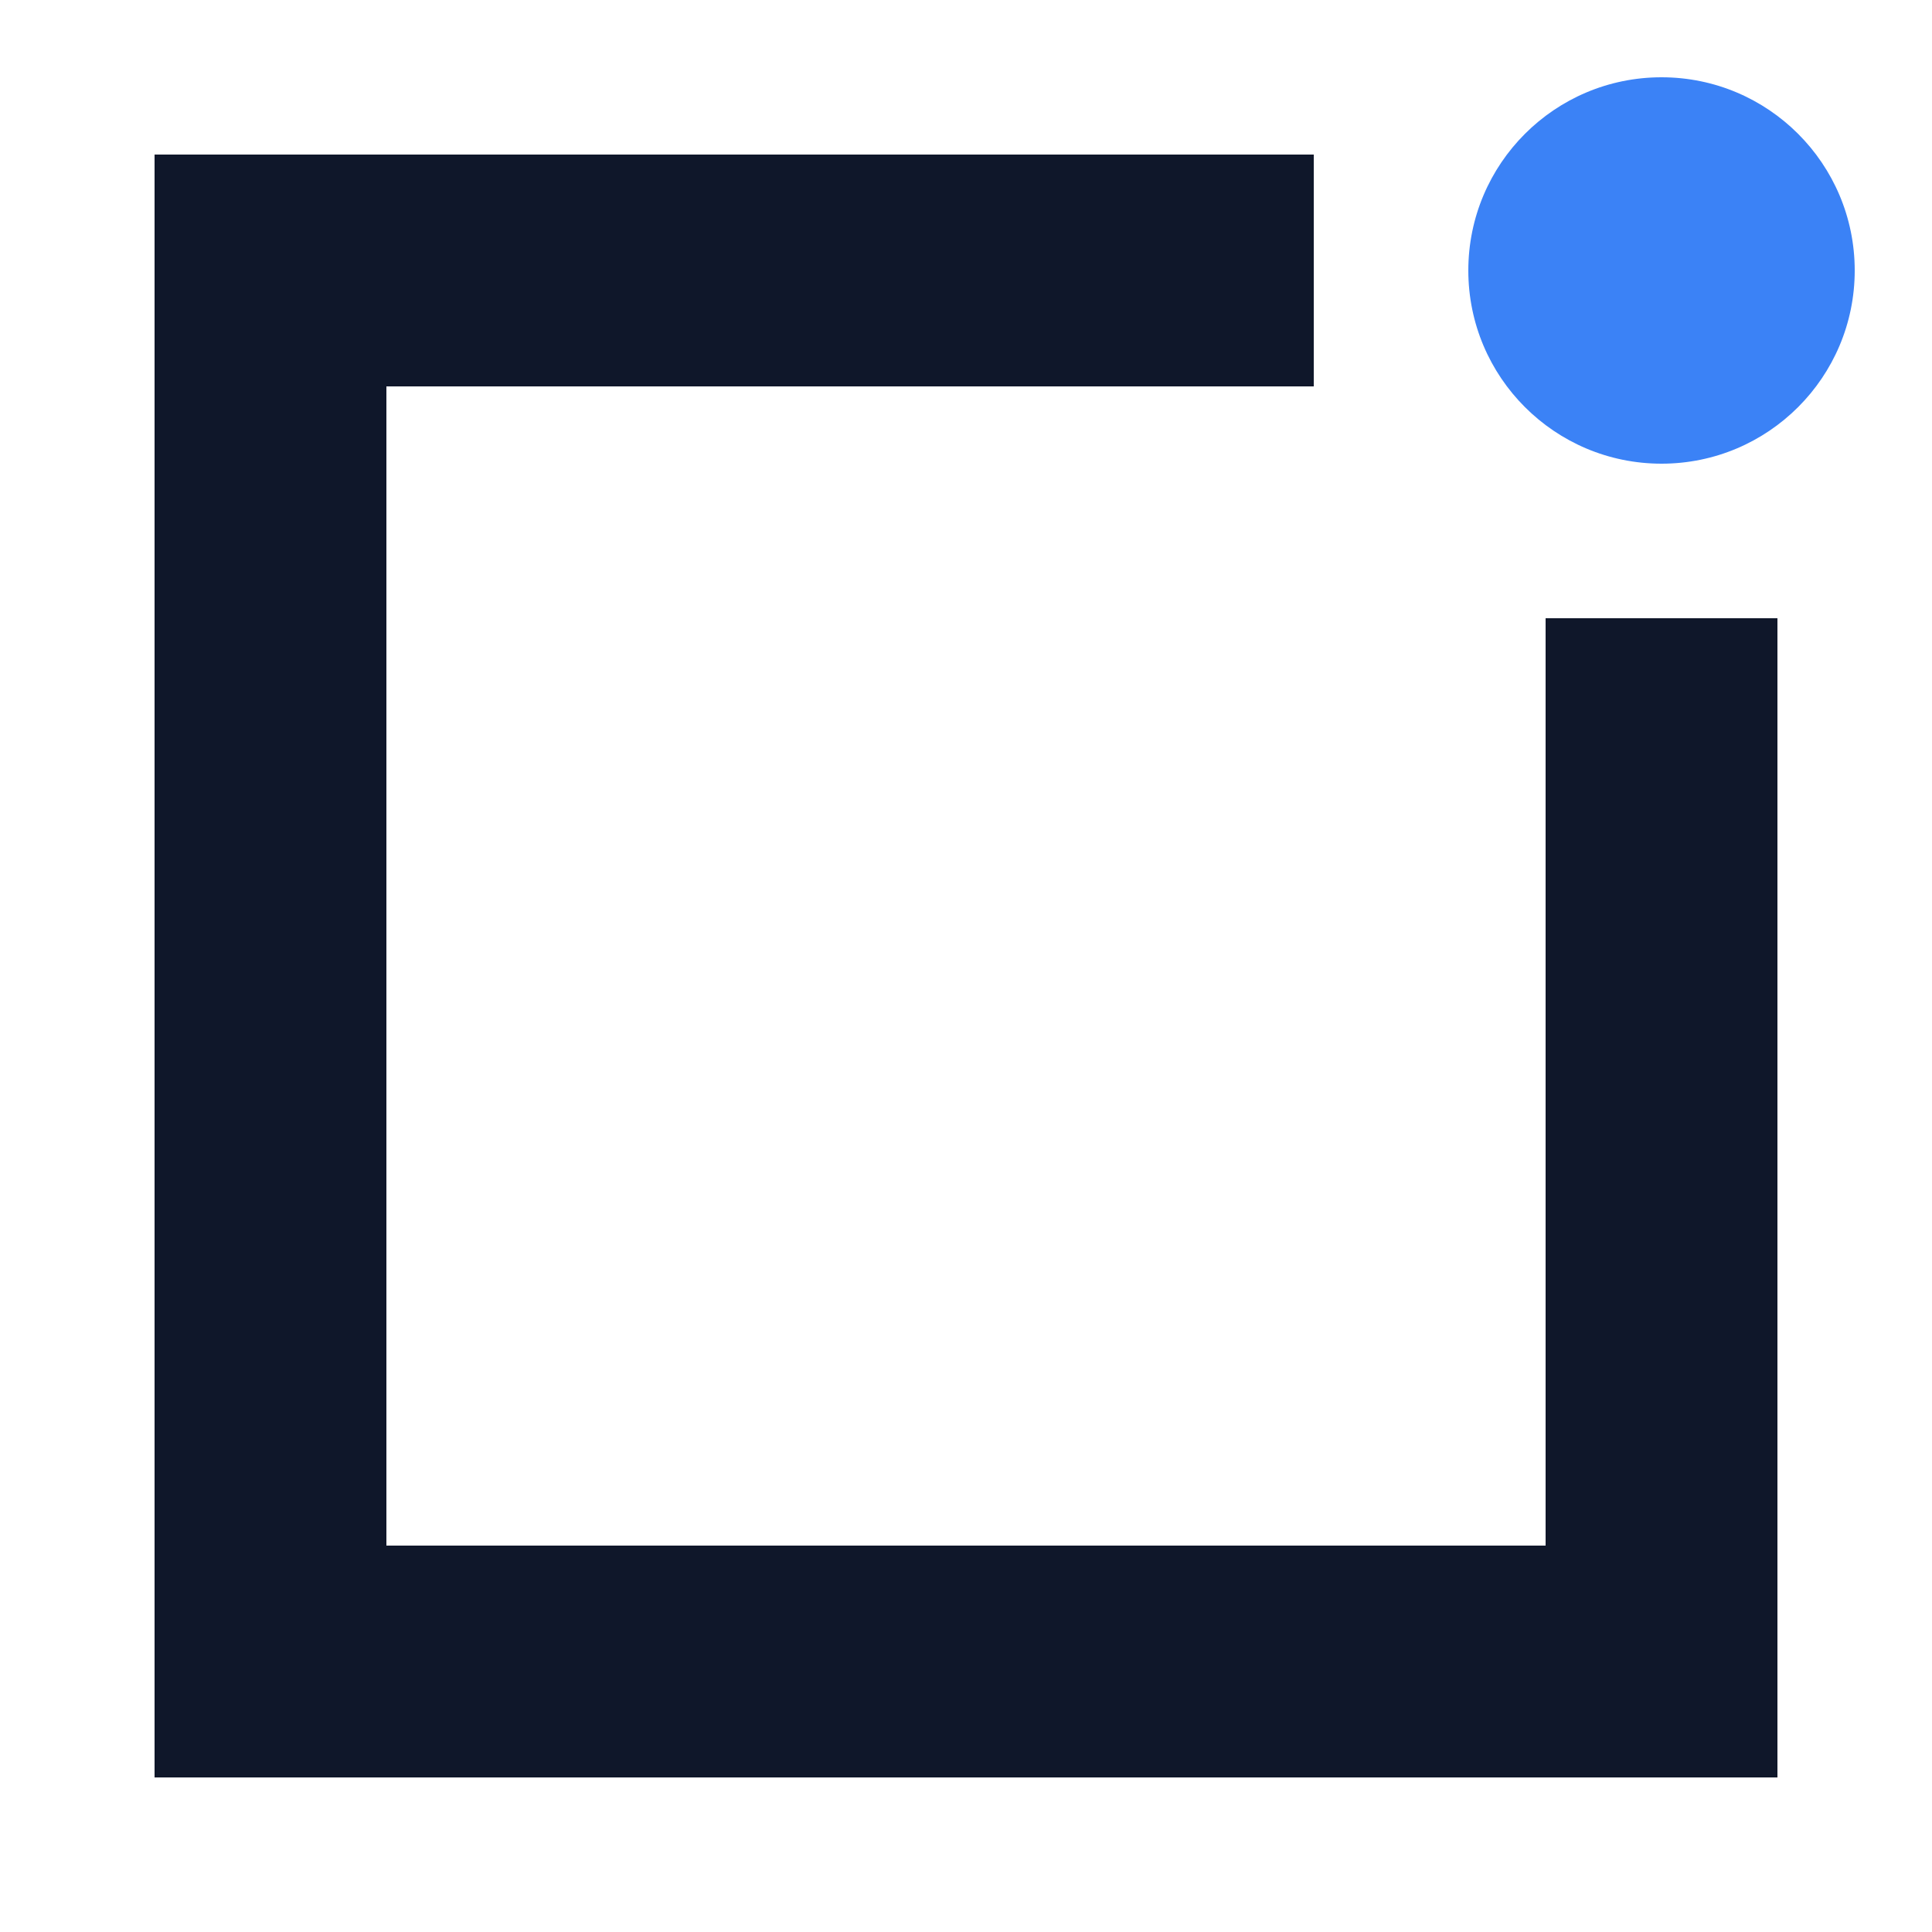
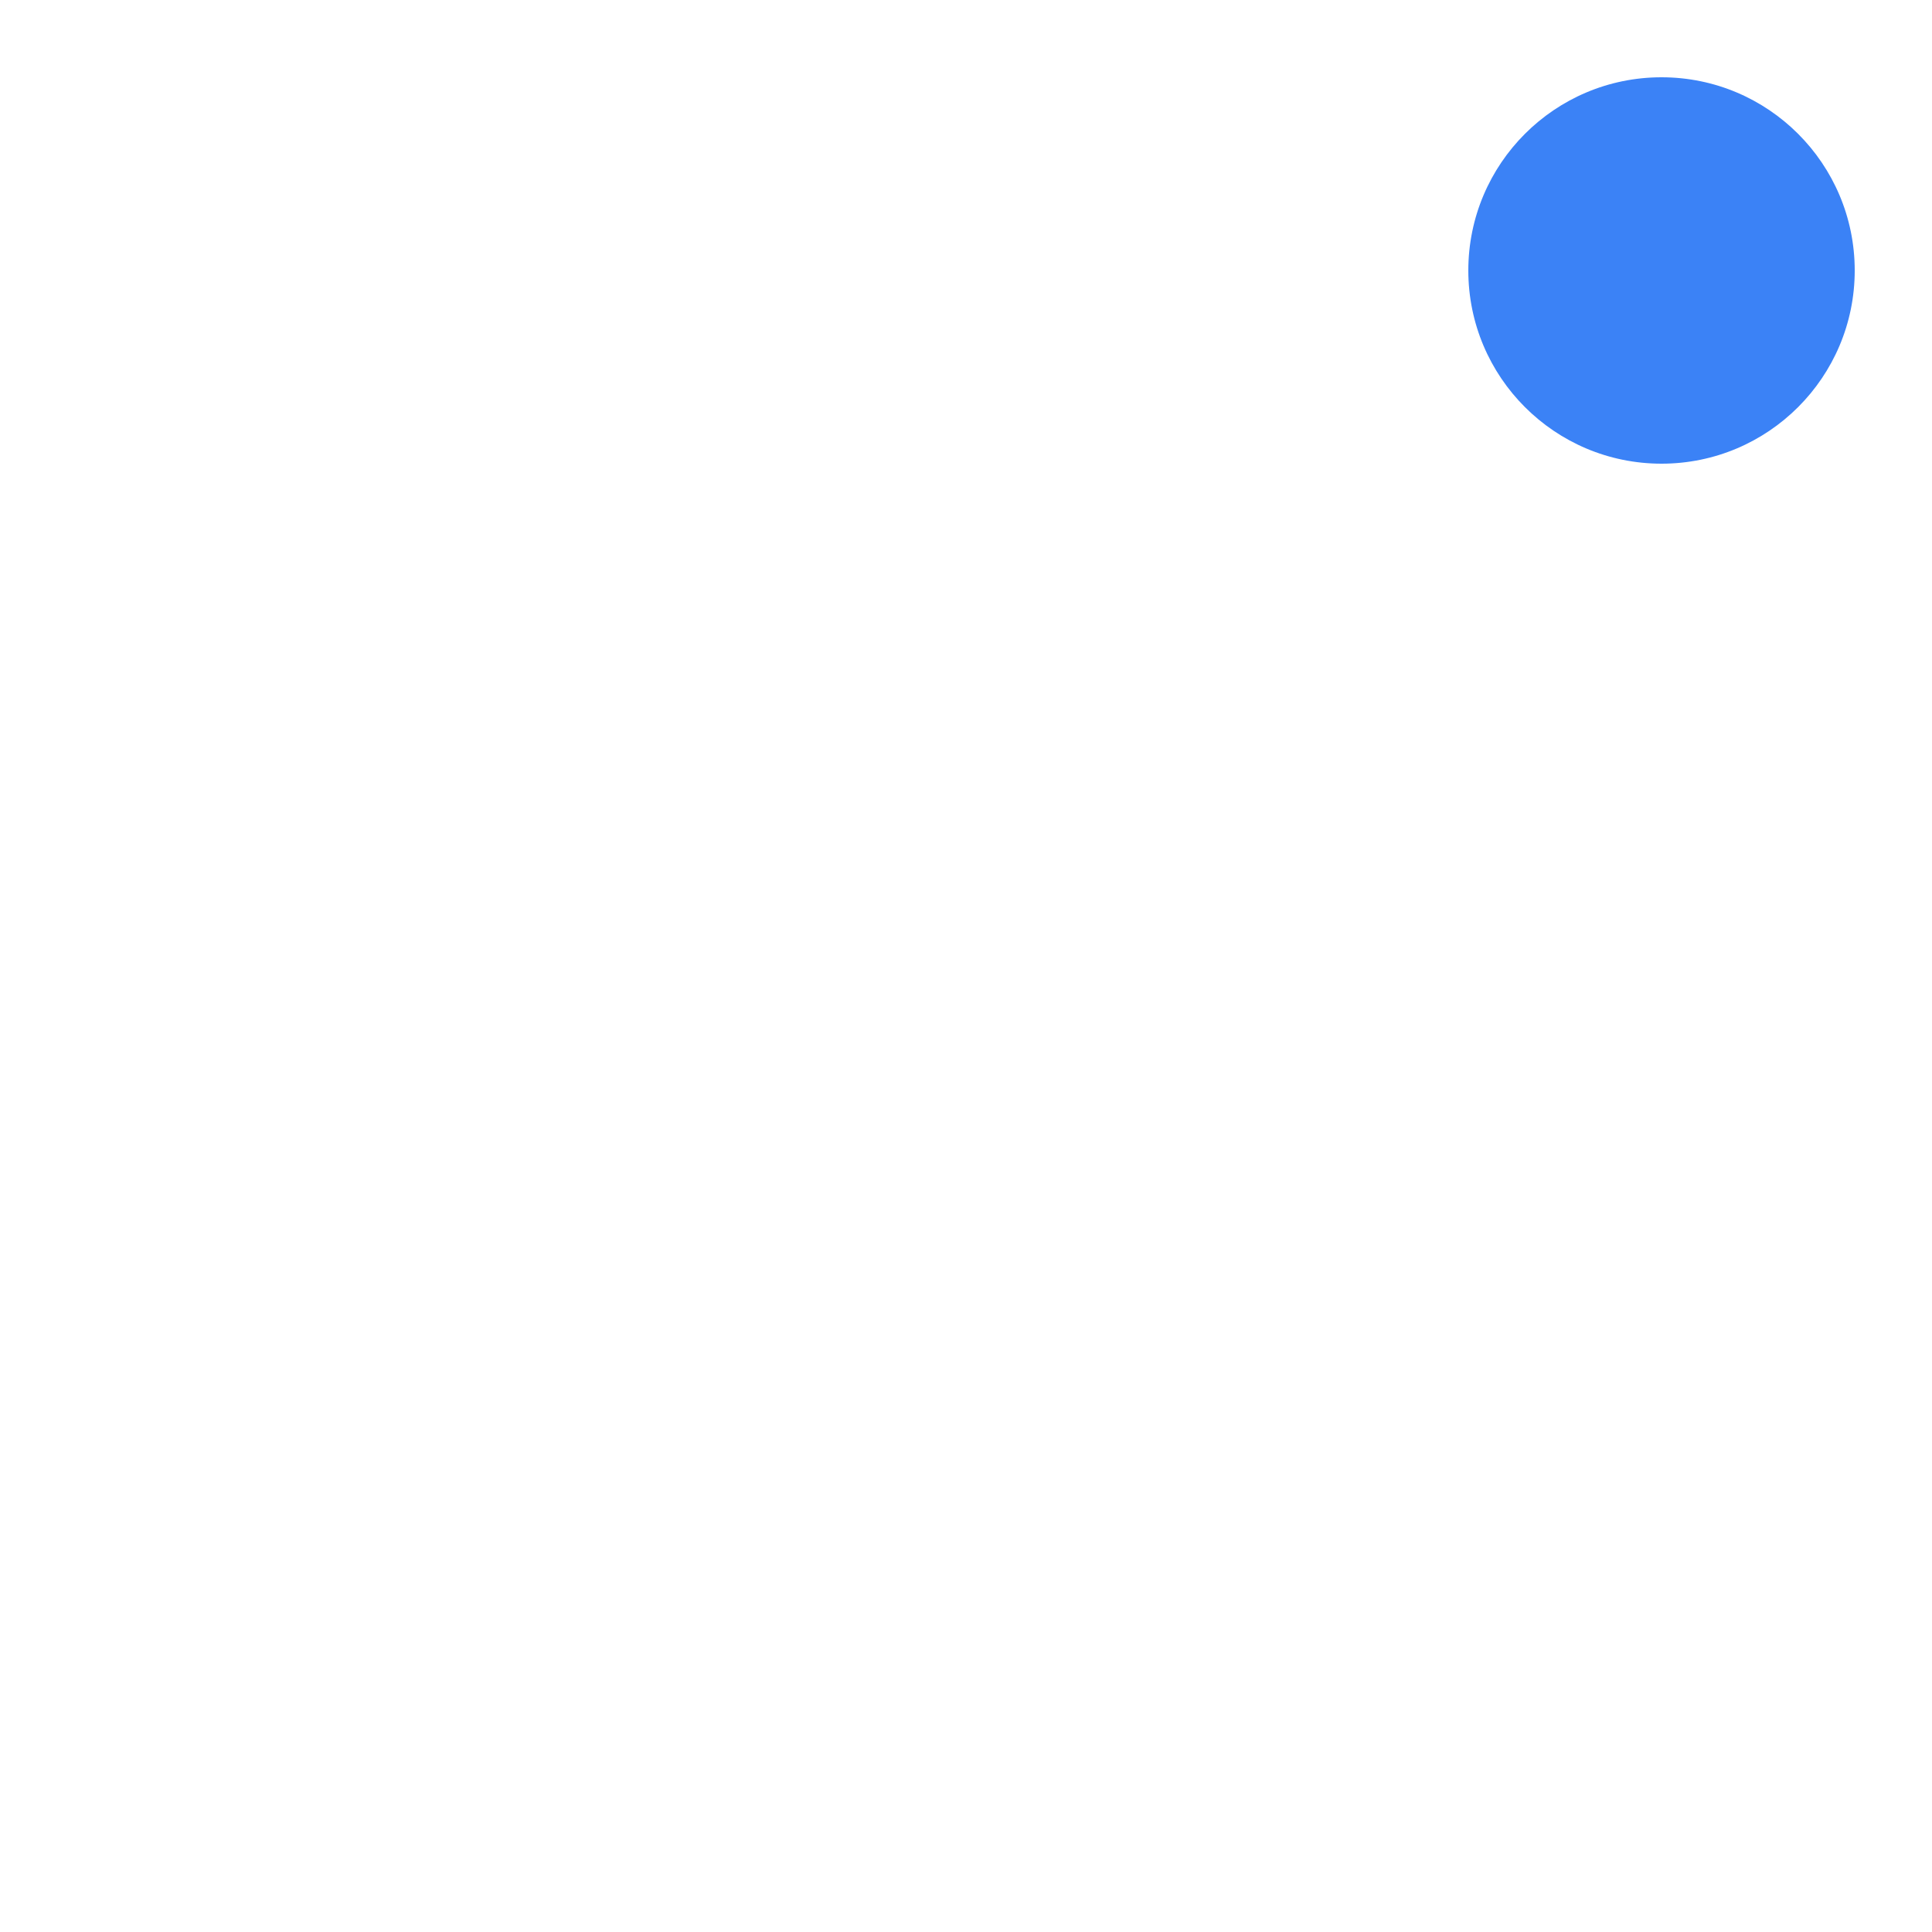
<svg xmlns="http://www.w3.org/2000/svg" width="100" height="100" viewBox="0 0 100 100" fill="none">
  <rect width="100" height="100" fill="white" />
-   <path d="M68 14H14V86H86V32" stroke="#0f172a" stroke-width="12" stroke-linejoin="miter" />
  <circle cx="86" cy="14" r="10" fill="#3b82f6" />
</svg>